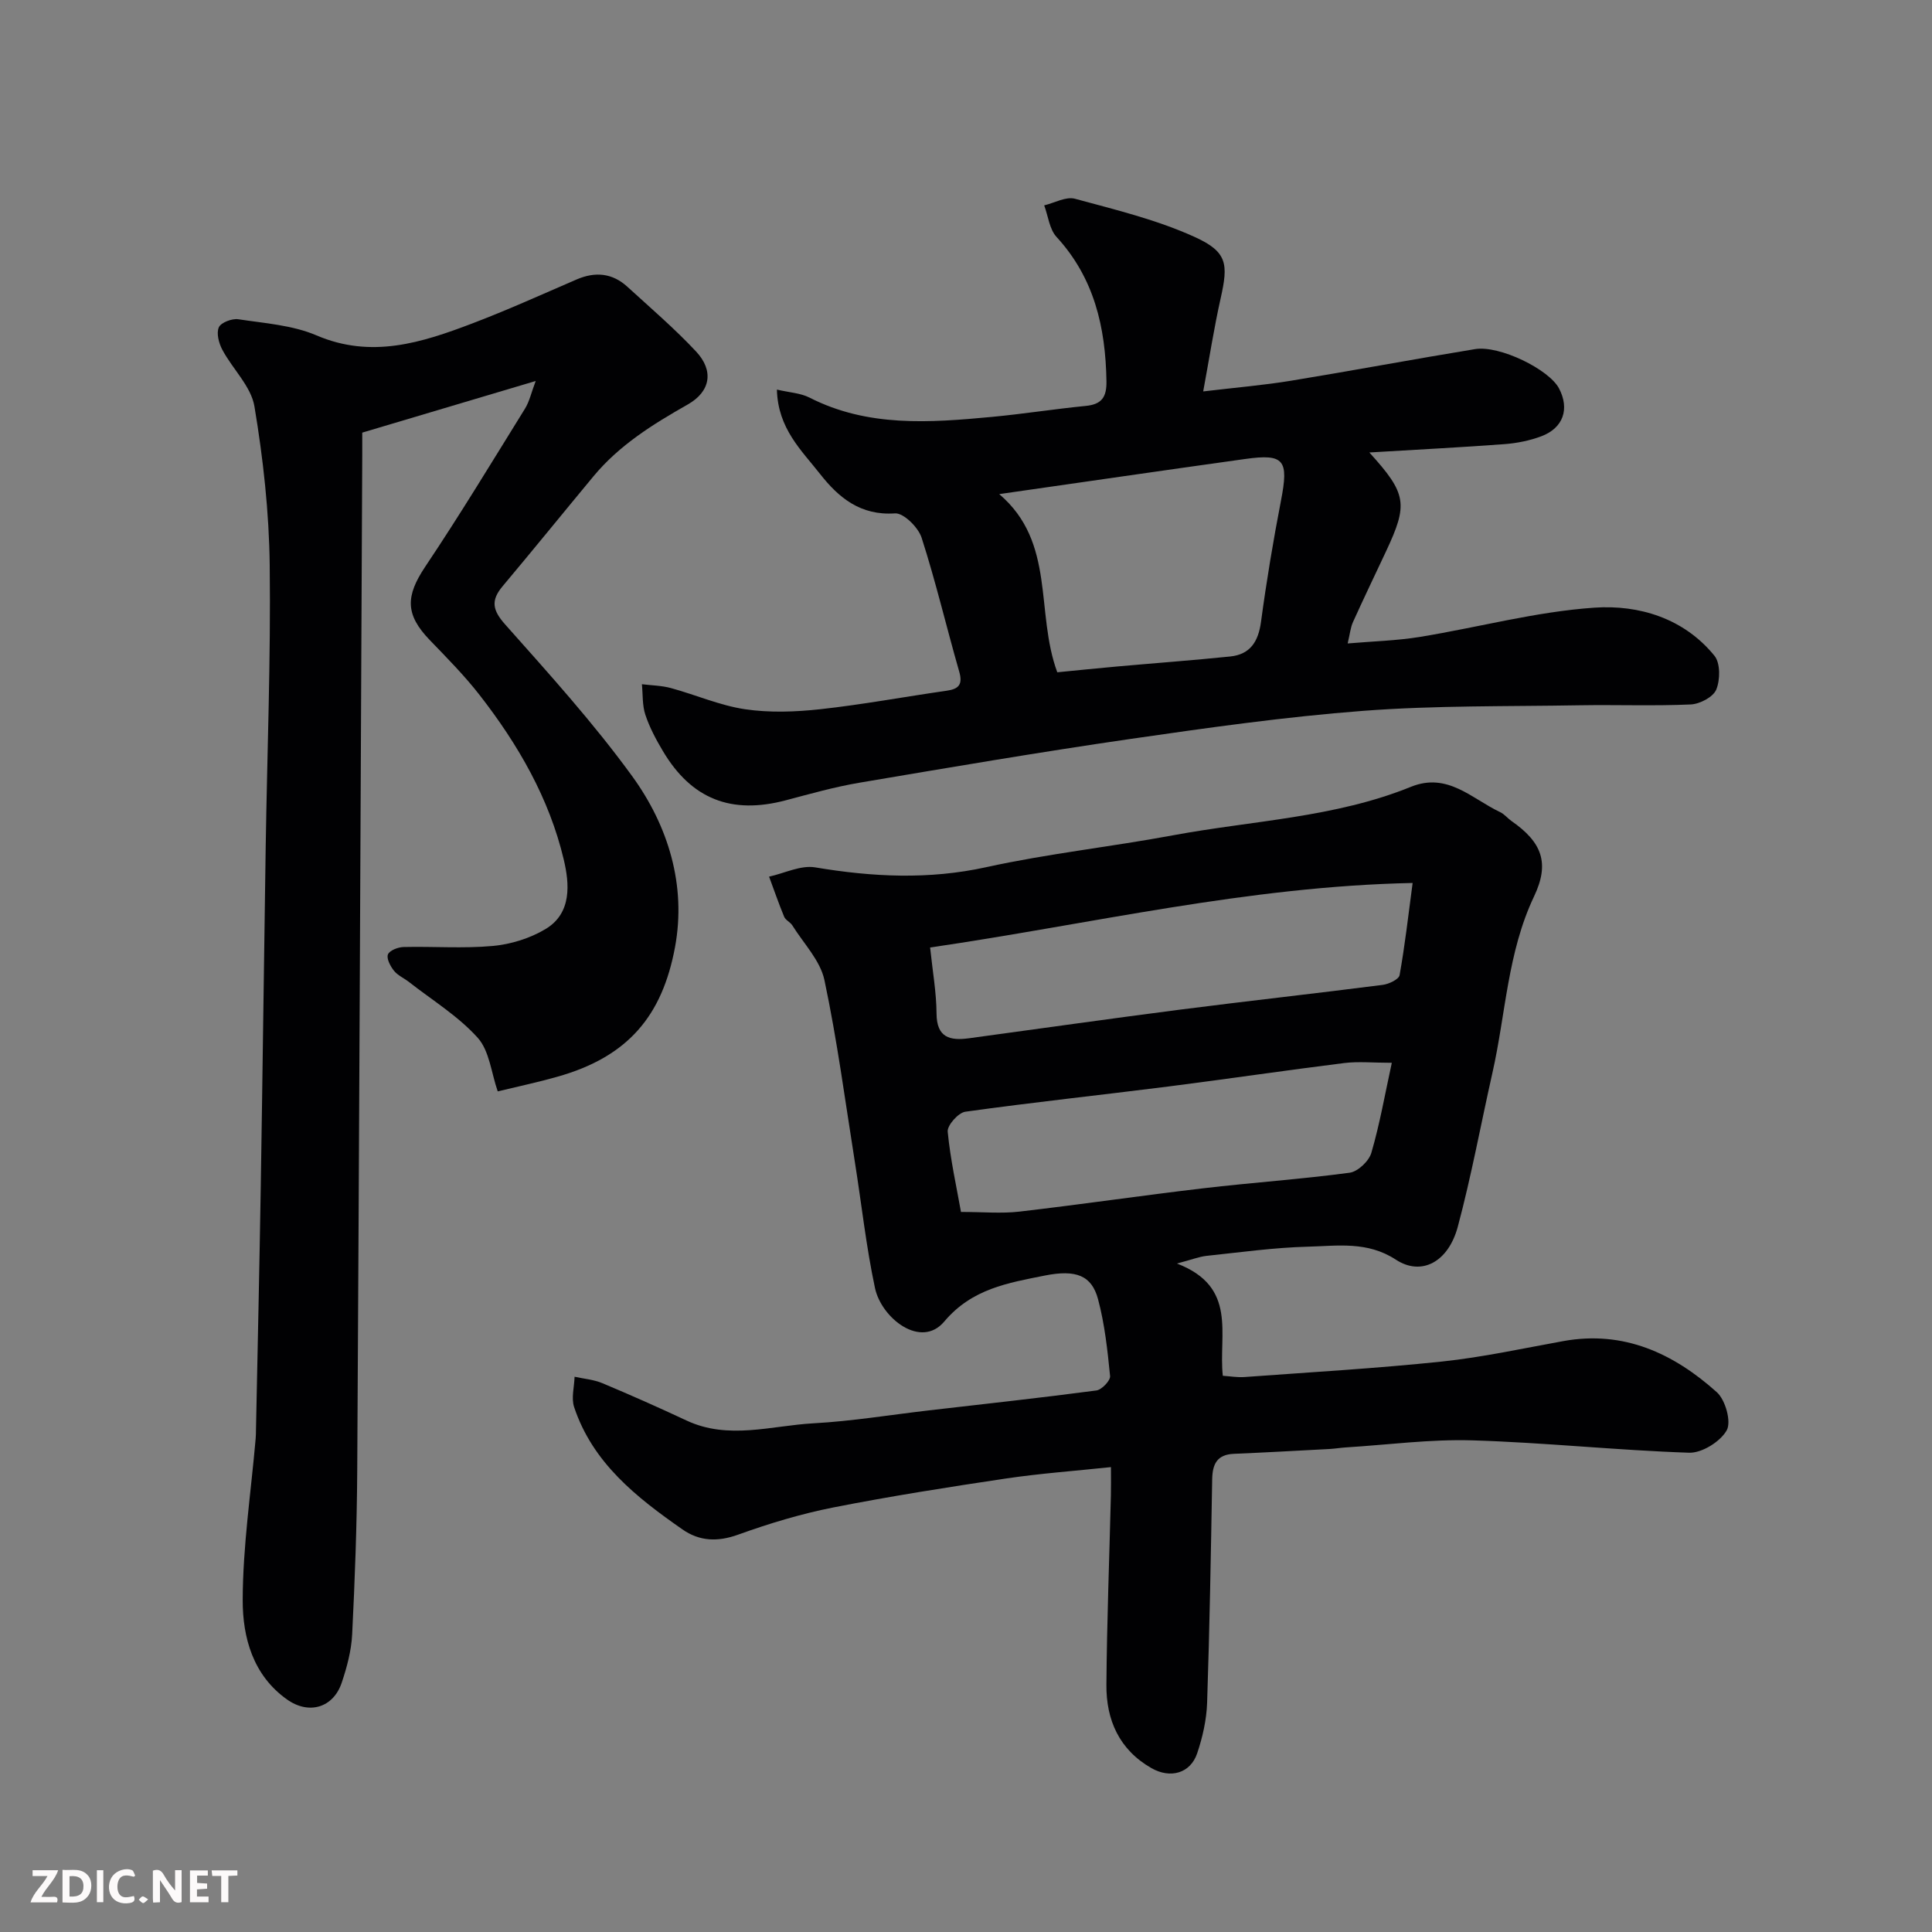
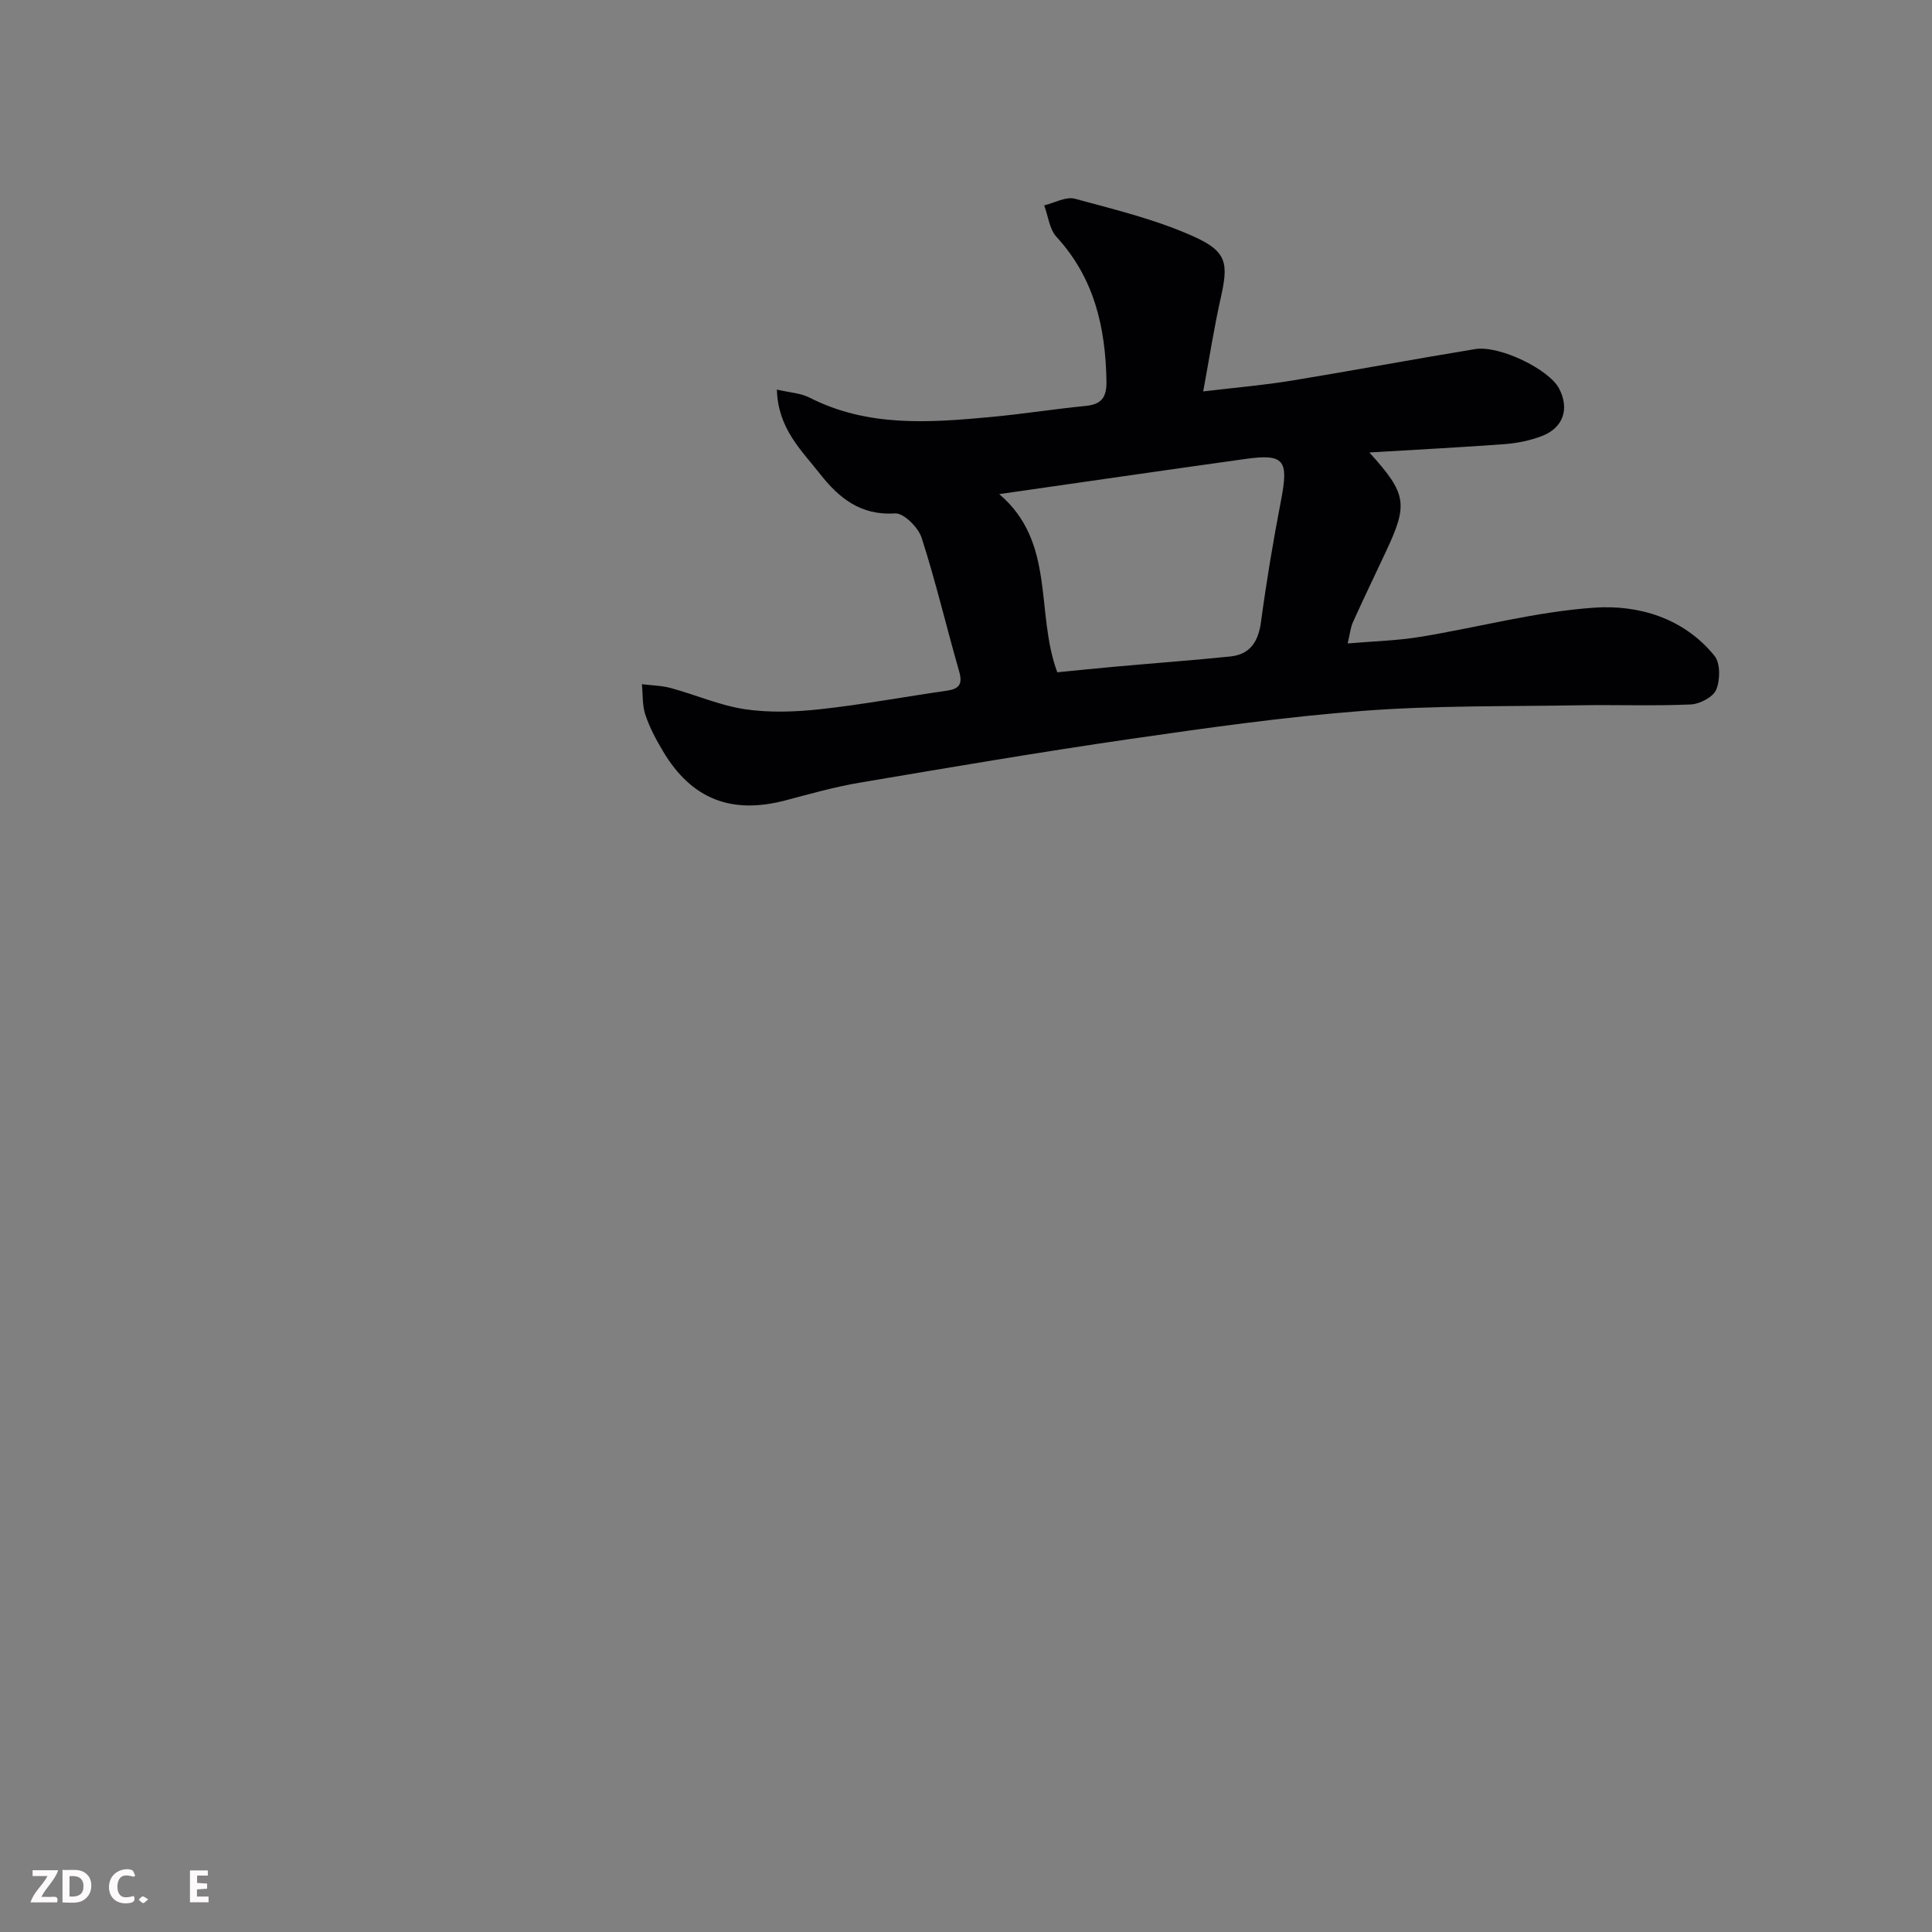
<svg xmlns="http://www.w3.org/2000/svg" enable-background="new 0 0 400 400" viewBox="0 0 400 400">
  <rect x="0" y="0" width="400" height="400" fill="#808080" stroke="none" />
-   <path d="m243.67 261.6c12.65 4.85 8.56 14.68 9.5 23.24 1.52.1 3.03.37 4.51.26 13.63-1 27.29-1.78 40.88-3.21 8.42-.89 16.75-2.72 25.1-4.23 12.54-2.27 22.84 2.56 31.79 10.58 1.78 1.6 3.04 6.11 2.05 7.89-1.32 2.34-5.13 4.73-7.8 4.64-14.98-.5-29.92-2.11-44.89-2.56-8.69-.26-17.43.92-26.14 1.46-1.15.07-2.29.27-3.44.33-6.6.35-13.19.72-19.79 1-3.47.15-4.41 2.13-4.47 5.25-.27 15.43-.53 30.87-1.05 46.29-.12 3.52-.93 7.12-2.06 10.47-1.4 4.14-5.54 5.3-9.47 3.06-6.67-3.81-9.38-9.97-9.32-17.26.1-13.1.61-26.2.93-39.3.04-1.64.01-3.27.01-5.76-7.54.8-14.68 1.31-21.74 2.36-11.94 1.78-23.89 3.66-35.73 5.99-6.68 1.32-13.27 3.31-19.68 5.62-4.27 1.55-8.03 1.4-11.58-1.08-9.49-6.62-18.56-13.74-22.41-25.31-.63-1.88.03-4.19.09-6.29 1.93.43 3.97.58 5.77 1.34 5.85 2.45 11.65 5.03 17.4 7.72 8.7 4.07 17.55 1.06 26.3.58 8-.44 15.96-1.76 23.93-2.68 11.55-1.34 23.12-2.59 34.64-4.12 1.11-.15 2.93-2.06 2.83-2.99-.53-5.34-1.11-10.74-2.49-15.9-1.32-4.93-4.56-6.19-11.03-4.9-7.63 1.53-15.08 2.72-20.81 9.52-4.85 5.75-13.01-.72-14.34-6.92-1.84-8.61-2.78-17.4-4.17-26.11-2-12.57-3.66-25.22-6.3-37.66-.86-4.06-4.31-7.58-6.64-11.32-.43-.69-1.41-1.09-1.7-1.8-1.13-2.73-2.09-5.53-3.12-8.3 3.19-.7 6.55-2.42 9.54-1.92 11.88 1.99 23.52 2.58 35.47-.05 12.74-2.8 25.78-4.2 38.62-6.59 16.47-3.06 33.48-3.64 49.26-10.04 7.6-3.08 12.62 2.49 18.48 5.25.87.41 1.51 1.25 2.32 1.82 6.33 4.4 7.98 8.7 4.69 15.62-5.51 11.6-5.86 24.31-8.61 36.49-2.4 10.64-4.36 21.38-7.18 31.9-1.96 7.32-7.53 10.28-12.82 6.82-5.9-3.86-12.06-2.85-18.17-2.69-7.04.18-14.07 1.17-21.09 1.91-1.48.17-2.92.75-6.07 1.58zm48.8-78.79c-34.24.7-66.54 8.49-99.9 13.36.51 4.9 1.3 9.28 1.33 13.67.03 5.03 2.8 5.65 6.73 5.12 14.57-1.98 29.13-4.05 43.72-5.93 13.96-1.79 27.95-3.33 41.91-5.12 1.28-.16 3.35-1.14 3.51-2.02 1.09-6.05 1.78-12.18 2.7-19.08zm-93.51 68.11c4.59 0 8.39.36 12.1-.07 12.68-1.47 25.32-3.33 38-4.82 10.11-1.19 20.28-1.88 30.37-3.23 1.7-.23 3.99-2.4 4.49-4.11 1.75-5.98 2.82-12.15 4.24-18.65-3.88 0-6.91-.31-9.85.05-12.18 1.52-24.32 3.32-36.5 4.87-13.98 1.77-27.99 3.26-41.95 5.21-1.45.2-3.77 2.82-3.65 4.13.56 5.81 1.85 11.53 2.75 16.62z" fill="#010103" />
-   <path d="m103.05 225.96c-1.33-3.81-1.71-8.4-4.16-11.12-4.04-4.48-9.41-7.77-14.23-11.54-1.03-.8-2.33-1.35-3.11-2.34-.74-.93-1.57-2.52-1.23-3.36.34-.83 2.08-1.5 3.22-1.53 6.16-.15 12.37.34 18.48-.22 3.74-.34 7.7-1.57 10.91-3.49 5.54-3.31 4.96-9.45 3.79-14.39-3-12.68-9.46-23.85-17.43-34.08-3.14-4.03-6.76-7.69-10.32-11.38-5.1-5.29-5.01-9.09-.92-15.2 7.17-10.7 13.84-21.73 20.63-32.68.93-1.49 1.31-3.32 2.23-5.75-12.14 3.62-23.83 7.1-35.91 10.69 0 1.47.01 3.12 0 4.76-.33 70.09-.63 140.18-1.04 210.27-.07 11.27-.49 22.54-1.05 33.8-.17 3.36-1.08 6.77-2.16 9.98-1.73 5.17-6.76 6.71-11.32 3.48-7.06-5-9.2-12.85-9.18-20.58.02-11.14 1.71-22.27 2.68-33.41.06-.66.06-1.33.07-2 .34-16.77.72-33.53.99-50.3.38-23.43.66-46.86 1.02-70.29.3-19.43 1.07-38.87.83-58.29-.13-10.97-1.35-22.01-3.16-32.84-.69-4.15-4.51-7.73-6.64-11.72-.73-1.36-1.28-3.44-.73-4.67.44-.99 2.74-1.86 4.04-1.66 5.45.83 11.21 1.21 16.18 3.34 11.39 4.87 21.8 1.5 32.24-2.47 7.3-2.78 14.43-6.01 21.61-9.11 3.85-1.66 7.39-1.34 10.51 1.51 4.81 4.4 9.79 8.66 14.23 13.41 3.7 3.96 3.03 8.27-1.74 10.97-7.2 4.08-14.14 8.4-19.49 14.84-6.29 7.58-12.49 15.23-18.82 22.77-2.48 2.95-2.13 4.95.53 7.94 9.06 10.19 18.25 20.35 26.25 31.35 7.52 10.34 11.27 22.66 8.91 35.42-2.62 14.11-9.6 22.73-24.45 26.88-3.74 1.07-7.55 1.87-12.26 3.01z" fill="#010103" />
  <path d="m283.51 93.68c7.78 8.57 8.04 10.68 3.46 20.46-2.29 4.88-4.63 9.74-6.85 14.65-.52 1.15-.63 2.47-1.1 4.43 5.21-.45 10.12-.57 14.93-1.35 12.07-1.97 24.02-5.23 36.15-6.06 9.2-.63 18.53 2.17 24.86 9.96 1.24 1.53 1.2 5 .37 7.01-.64 1.54-3.41 2.99-5.3 3.07-7.65.34-15.33.04-22.99.17-14.93.26-29.91.02-44.78 1.15-16.15 1.23-32.24 3.51-48.28 5.83-18.74 2.72-37.42 5.9-56.09 9.06-5.12.87-10.16 2.3-15.19 3.63-11.28 2.99-19.54-.23-25.46-10.2-1.42-2.38-2.75-4.88-3.62-7.49-.66-1.97-.51-4.22-.72-6.34 2 .25 4.05.27 5.98.79 5.15 1.4 10.15 3.61 15.37 4.39 5.08.75 10.41.56 15.55 0 8.76-.96 17.45-2.58 26.18-3.83 2.55-.36 3.38-1.3 2.61-3.98-2.65-9.22-4.84-18.58-7.78-27.7-.69-2.15-3.75-5.17-5.52-5.04-7.12.49-11.64-3.24-15.48-8.13-3.85-4.91-8.76-9.42-8.96-17.5 2.6.61 4.88.71 6.73 1.65 12.09 6.17 24.9 5.21 37.72 4.01 6.52-.61 12.99-1.64 19.51-2.28 3.33-.33 4.33-1.86 4.27-5.15-.19-11.12-2.52-21.33-10.34-29.84-1.47-1.6-1.73-4.33-2.55-6.53 2.14-.51 4.51-1.88 6.37-1.37 8.4 2.28 16.98 4.35 24.85 7.94 6.75 3.08 6.89 5.62 5.32 12.64-1.38 6.15-2.34 12.39-3.62 19.31 6.97-.83 12.63-1.3 18.21-2.22 12.71-2.08 25.36-4.46 38.07-6.54 5.07-.83 15.31 4.19 17.39 8.14 2.22 4.23.9 8.18-3.65 9.9-2.4.9-5.02 1.43-7.58 1.63-8.98.67-17.95 1.12-28.04 1.73zm-64.61 45.51c3.86-.38 8.06-.81 12.26-1.19 7.84-.7 15.7-1.28 23.53-2.08 4.17-.43 5.84-3.1 6.39-7.19 1.13-8.39 2.52-16.75 4.13-25.06 1.64-8.44.7-9.78-7.42-8.64-16.73 2.33-33.44 4.77-50.91 7.27 11.77 10.02 7.41 24.44 12.02 36.89z" fill="#010103" />
  <g fill="#fcfafa">
-     <path d="m37.59 393.81c-.92.31-1.52.05-2-.78-.7-1.2-1.52-2.34-2.47-3.78v4.59c-.55.03-.95.05-1.41.07-.03-.37-.06-.64-.06-.91 0-1.91 0-3.81 0-5.7 1.13-.41 1.77-.03 2.29.91.62 1.11 1.38 2.14 2.31 3.19v-4.2h1.35v6.61z" />
    <path d="m12.94 393.88v-6.75c1.9.19 3.93-.54 5.37 1.29.8 1.01.78 2.88.03 3.97-1.37 1.97-3.4 1.51-5.4 1.49m1.45-1.22c2.04.12 2.92-.58 2.89-2.21-.03-1.51-.98-2.19-2.89-2z" />
    <path d="m11.81 393.87h-5.49c.68-2.18 2.47-3.48 3.51-5.45h-3.08v-1.21h5.29c-.71 2.13-2.44 3.48-3.47 5.51.86 0 1.63.04 2.39-.01.79-.05 1.14.21.85 1.16" />
    <path d="m39.33 393.86v-6.61h3.7v1.07h-2.22v1.52c.68.04 1.34.09 2.07.13v1.07c-.72.05-1.38.09-2.1.14v1.48h2.4v1.19h-3.84z" />
    <path d="m27.71 388.56c-1.15-.3-2.46-.61-3.1.64-.37.73-.41 1.93-.06 2.67.63 1.35 1.99.93 3.17.68.35.94-.01 1.32-.93 1.46-1.62.25-3.05-.27-3.76-1.48-.73-1.24-.6-3.03.31-4.17.88-1.11 2.71-1.7 4-1.16.32.13.44.74.65 1.12-.1.08-.19.16-.28.24" />
-     <path d="m49.15 387.24v1.07c-.59.02-1.17.05-1.87.08v5.44h-1.48v-5.44h-1.85c-.05-.4-.08-.73-.13-1.15z" />
-     <path d="m20.06 387.21h1.33v6.62h-1.33z" />
    <path d="m30.68 393.25c-.49.38-.8.79-1.05.76-.32-.05-.6-.45-.9-.7.26-.24.51-.64.8-.67.29-.04.62.3 1.15.61" />
  </g>
</svg>